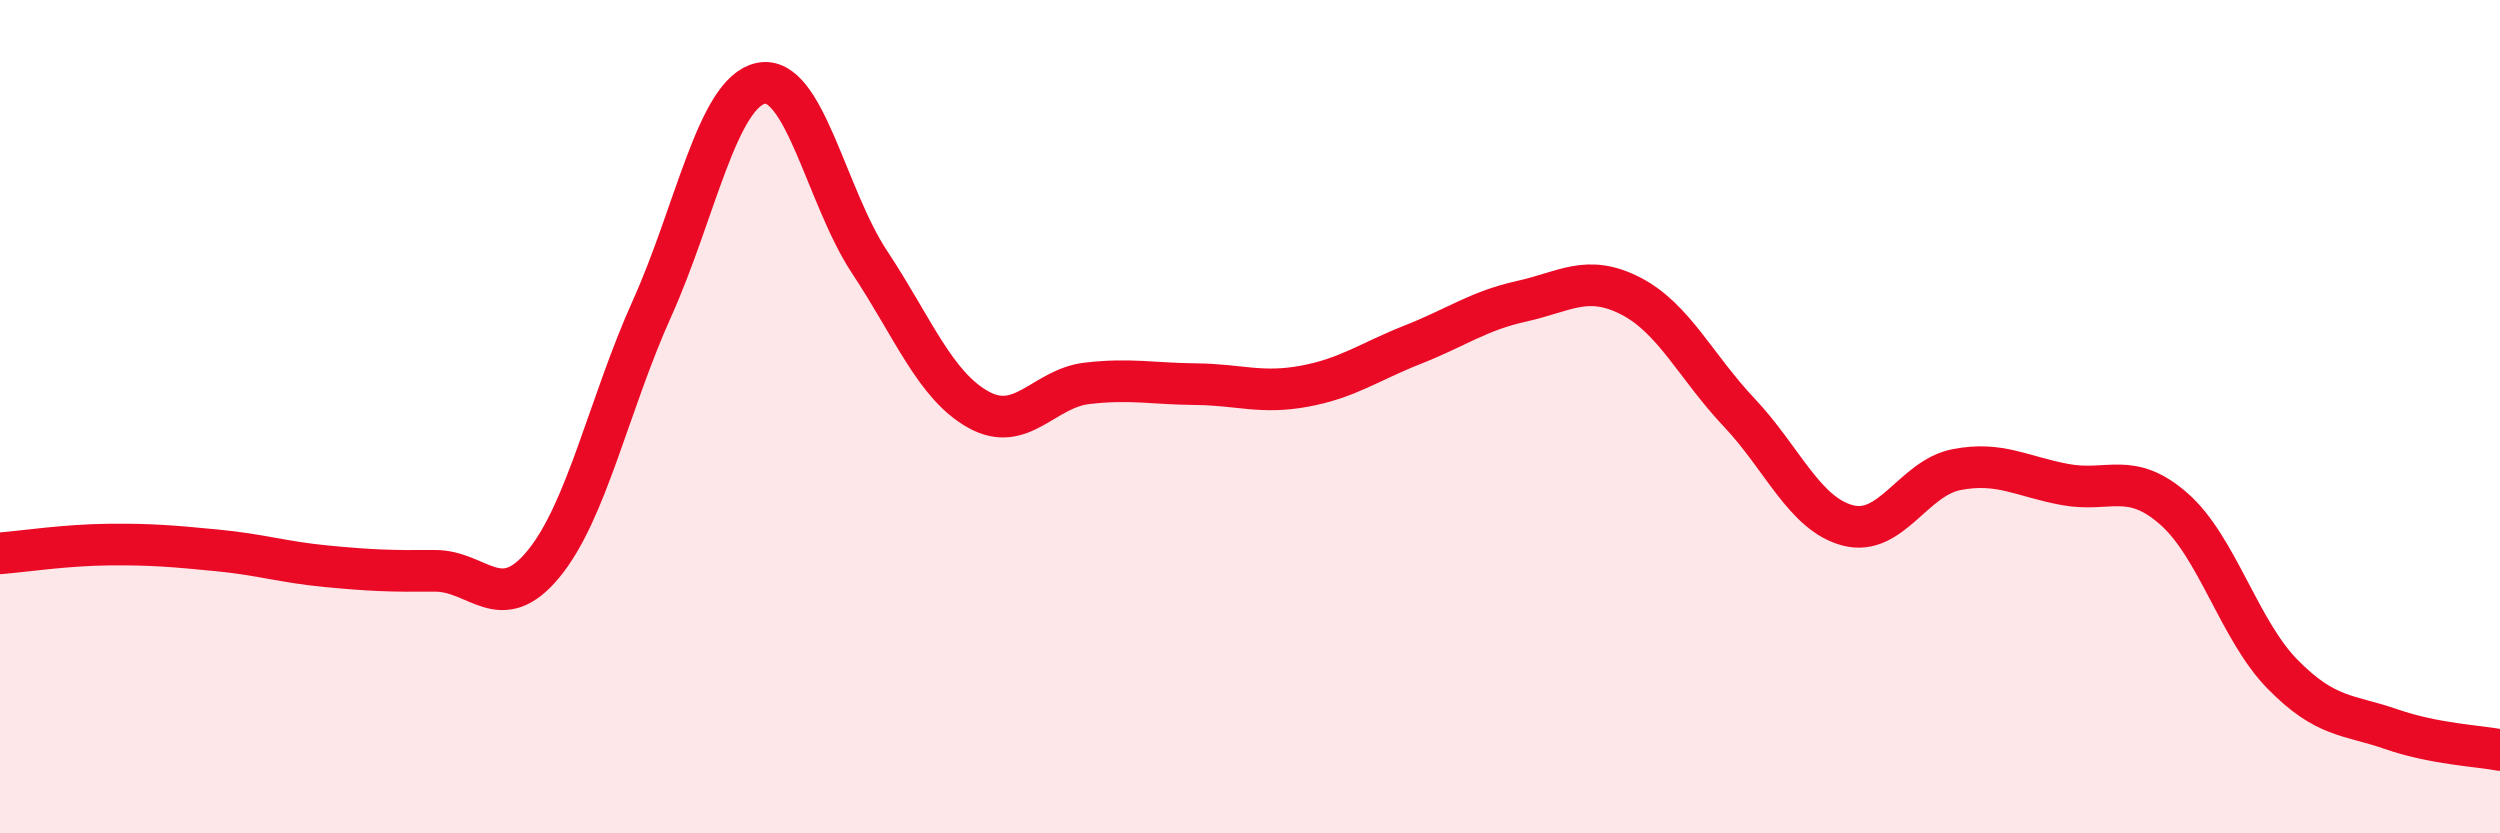
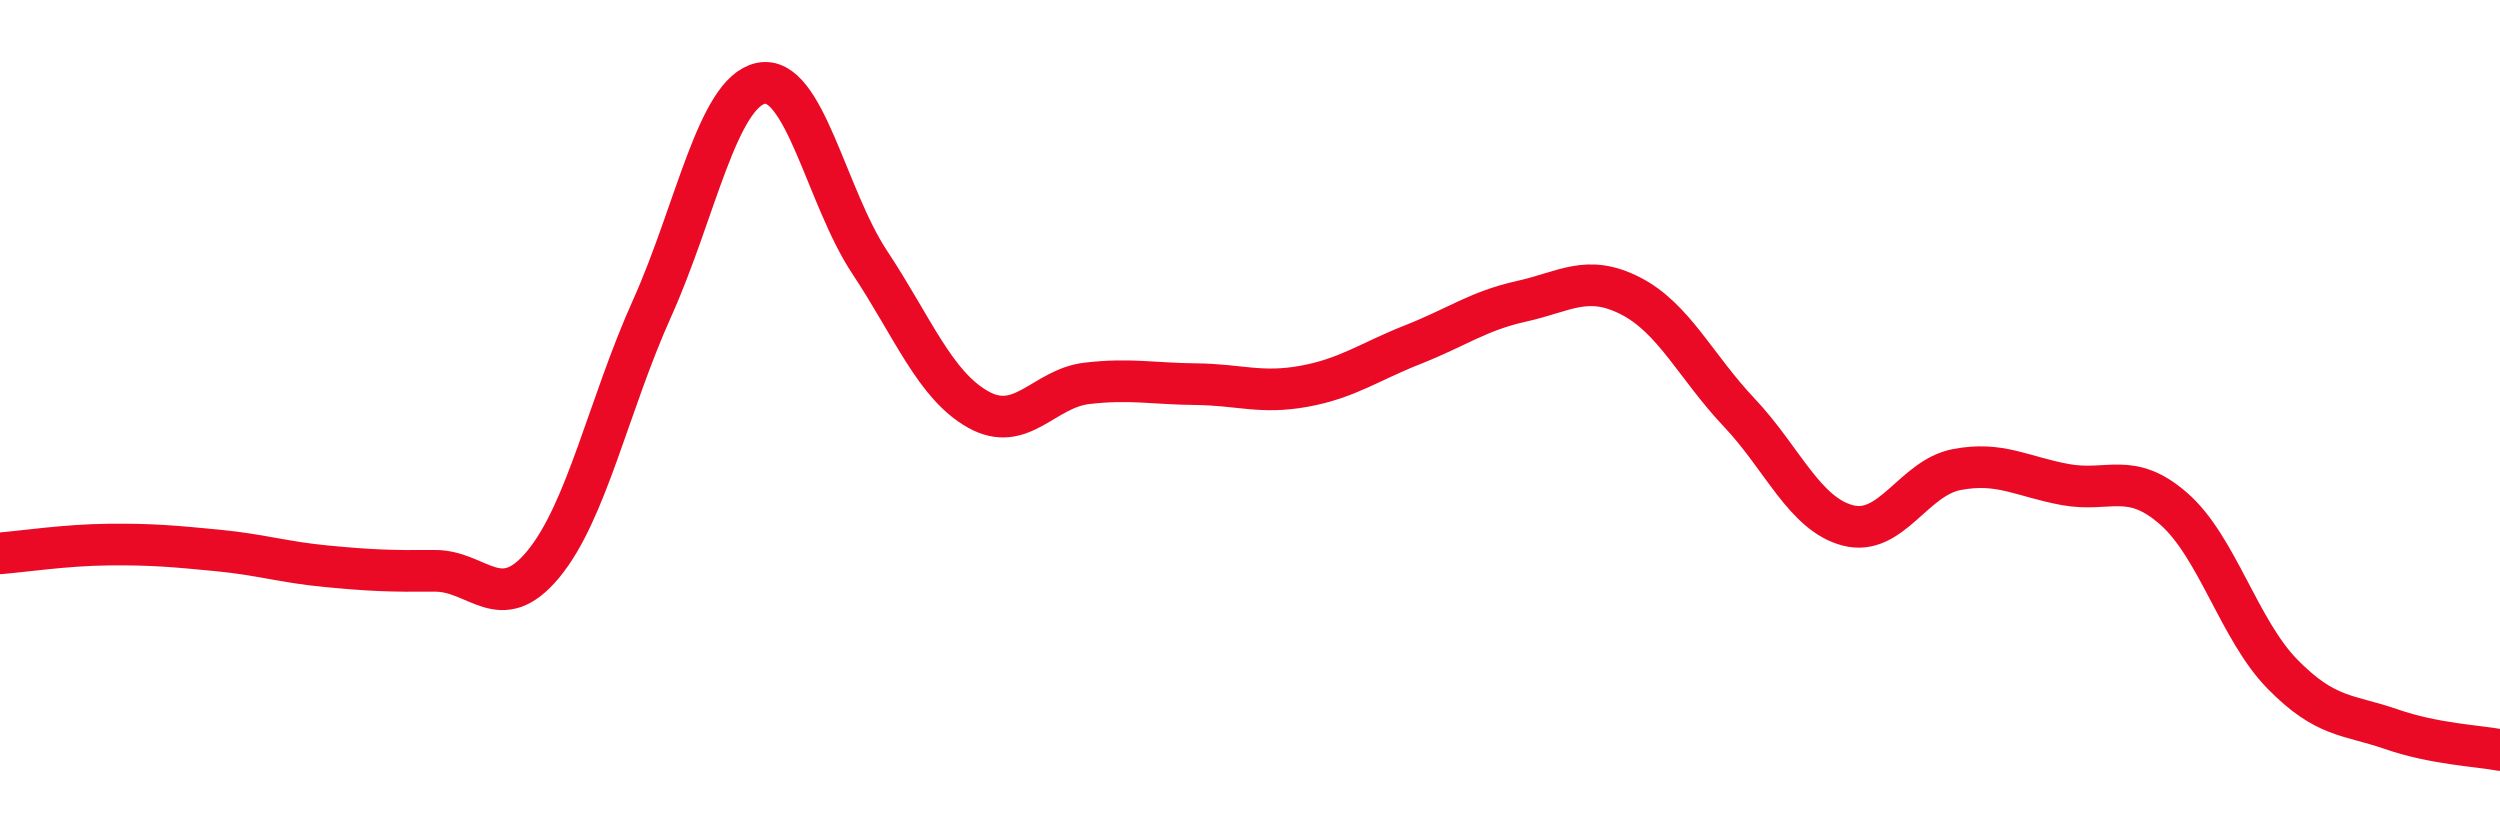
<svg xmlns="http://www.w3.org/2000/svg" width="60" height="20" viewBox="0 0 60 20">
-   <path d="M 0,13.28 C 0.52,13.24 1.57,13.08 2.61,13.07 C 3.65,13.06 4.18,13.11 5.22,13.21 C 6.26,13.31 6.79,13.49 7.83,13.59 C 8.87,13.69 9.39,13.71 10.43,13.7 C 11.47,13.69 12,14.8 13.04,13.54 C 14.08,12.28 14.61,9.71 15.65,7.4 C 16.69,5.09 17.22,2.22 18.26,2 C 19.3,1.78 19.83,4.72 20.87,6.29 C 21.91,7.86 22.44,9.25 23.48,9.83 C 24.52,10.41 25.05,9.32 26.09,9.2 C 27.13,9.08 27.66,9.21 28.7,9.22 C 29.74,9.23 30.26,9.46 31.3,9.27 C 32.34,9.08 32.87,8.68 33.91,8.27 C 34.95,7.86 35.48,7.46 36.52,7.23 C 37.56,7 38.09,6.57 39.13,7.1 C 40.17,7.63 40.7,8.8 41.74,9.9 C 42.78,11 43.31,12.34 44.35,12.61 C 45.39,12.88 45.92,11.47 46.96,11.27 C 48,11.07 48.53,11.44 49.57,11.63 C 50.61,11.82 51.13,11.3 52.17,12.21 C 53.21,13.12 53.74,15.12 54.78,16.18 C 55.82,17.24 56.35,17.14 57.39,17.5 C 58.43,17.86 59.48,17.9 60,18L60 20L0 20Z" fill="#EB0A25" opacity="0.1" stroke-linecap="round" stroke-linejoin="round" />
  <path d="M 0,13.28 C 0.52,13.24 1.57,13.08 2.61,13.07 C 3.65,13.06 4.18,13.11 5.22,13.21 C 6.26,13.31 6.79,13.49 7.83,13.59 C 8.87,13.69 9.39,13.71 10.43,13.7 C 11.47,13.69 12,14.8 13.04,13.54 C 14.08,12.28 14.61,9.71 15.65,7.4 C 16.69,5.09 17.22,2.22 18.26,2 C 19.3,1.78 19.83,4.72 20.87,6.29 C 21.91,7.86 22.44,9.25 23.48,9.83 C 24.52,10.41 25.05,9.32 26.09,9.2 C 27.13,9.08 27.66,9.21 28.7,9.22 C 29.74,9.23 30.26,9.46 31.3,9.27 C 32.34,9.08 32.87,8.68 33.91,8.27 C 34.95,7.86 35.48,7.46 36.52,7.23 C 37.56,7 38.09,6.57 39.13,7.1 C 40.17,7.63 40.7,8.8 41.74,9.9 C 42.78,11 43.31,12.34 44.35,12.61 C 45.39,12.88 45.92,11.47 46.96,11.27 C 48,11.07 48.53,11.44 49.57,11.63 C 50.61,11.82 51.13,11.3 52.17,12.21 C 53.21,13.12 53.74,15.12 54.78,16.18 C 55.82,17.24 56.35,17.14 57.39,17.5 C 58.43,17.86 59.48,17.9 60,18" stroke="#EB0A25" stroke-width="1" fill="none" stroke-linecap="round" stroke-linejoin="round" />
</svg>